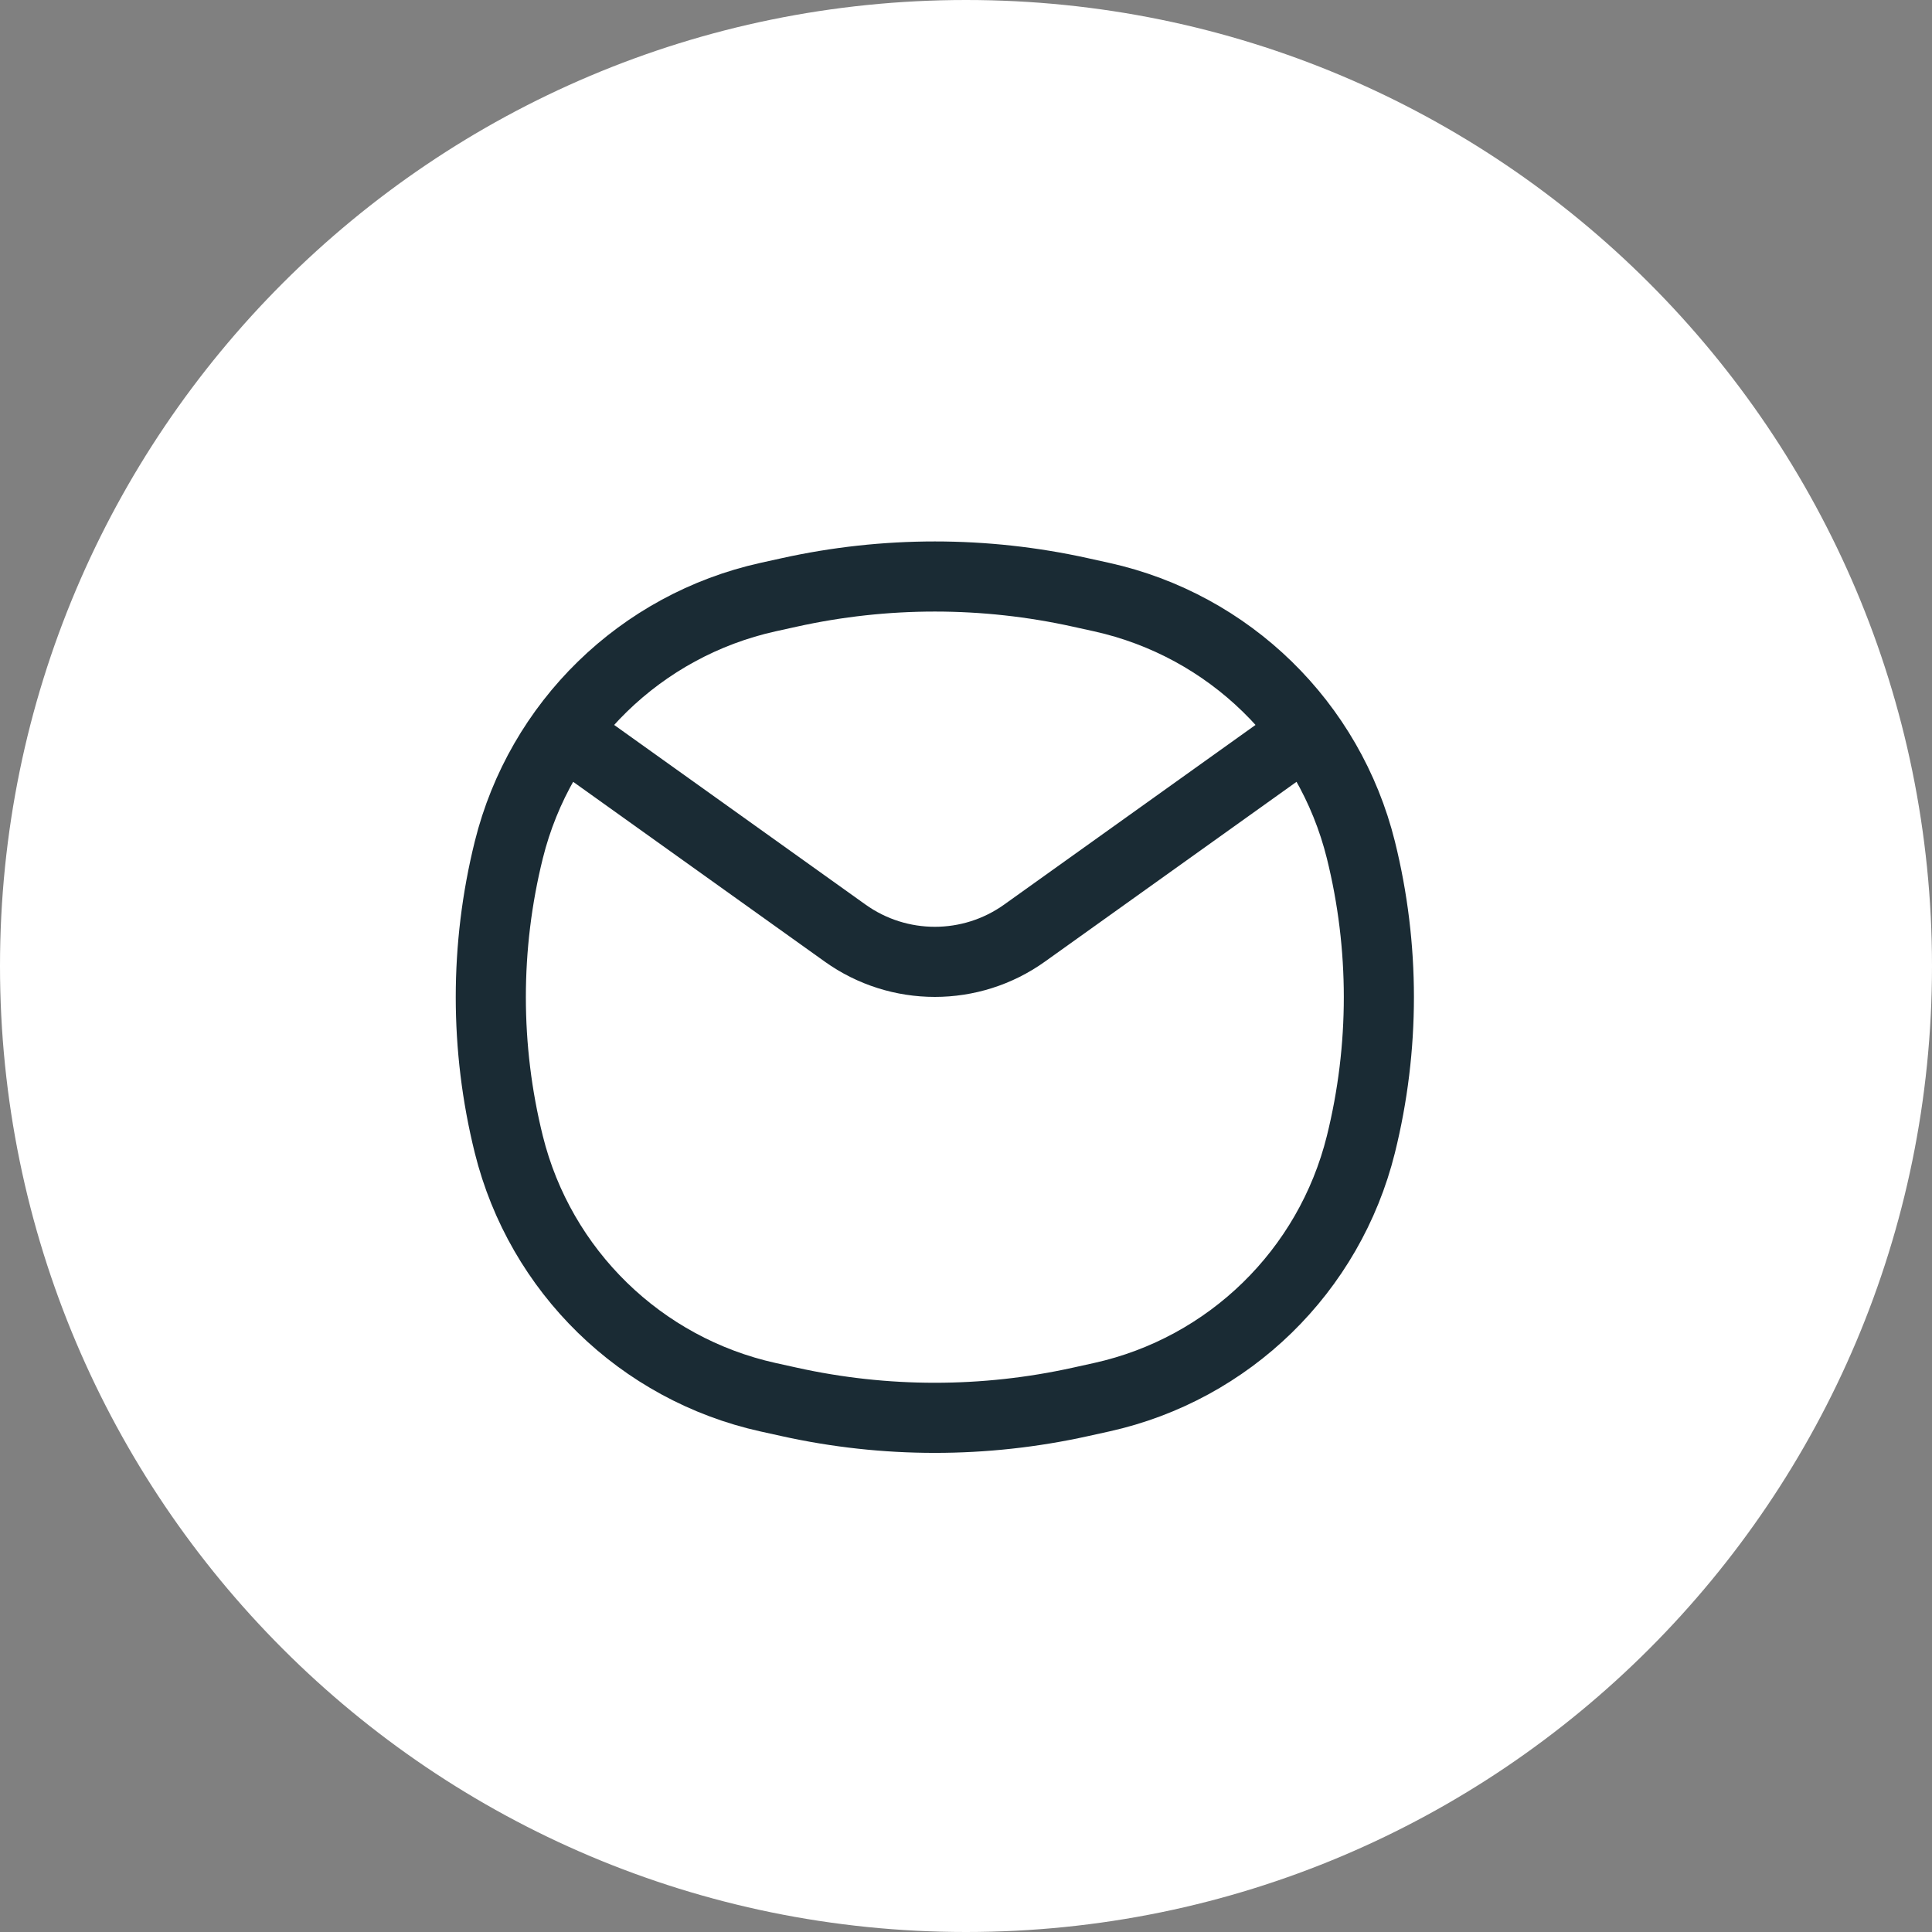
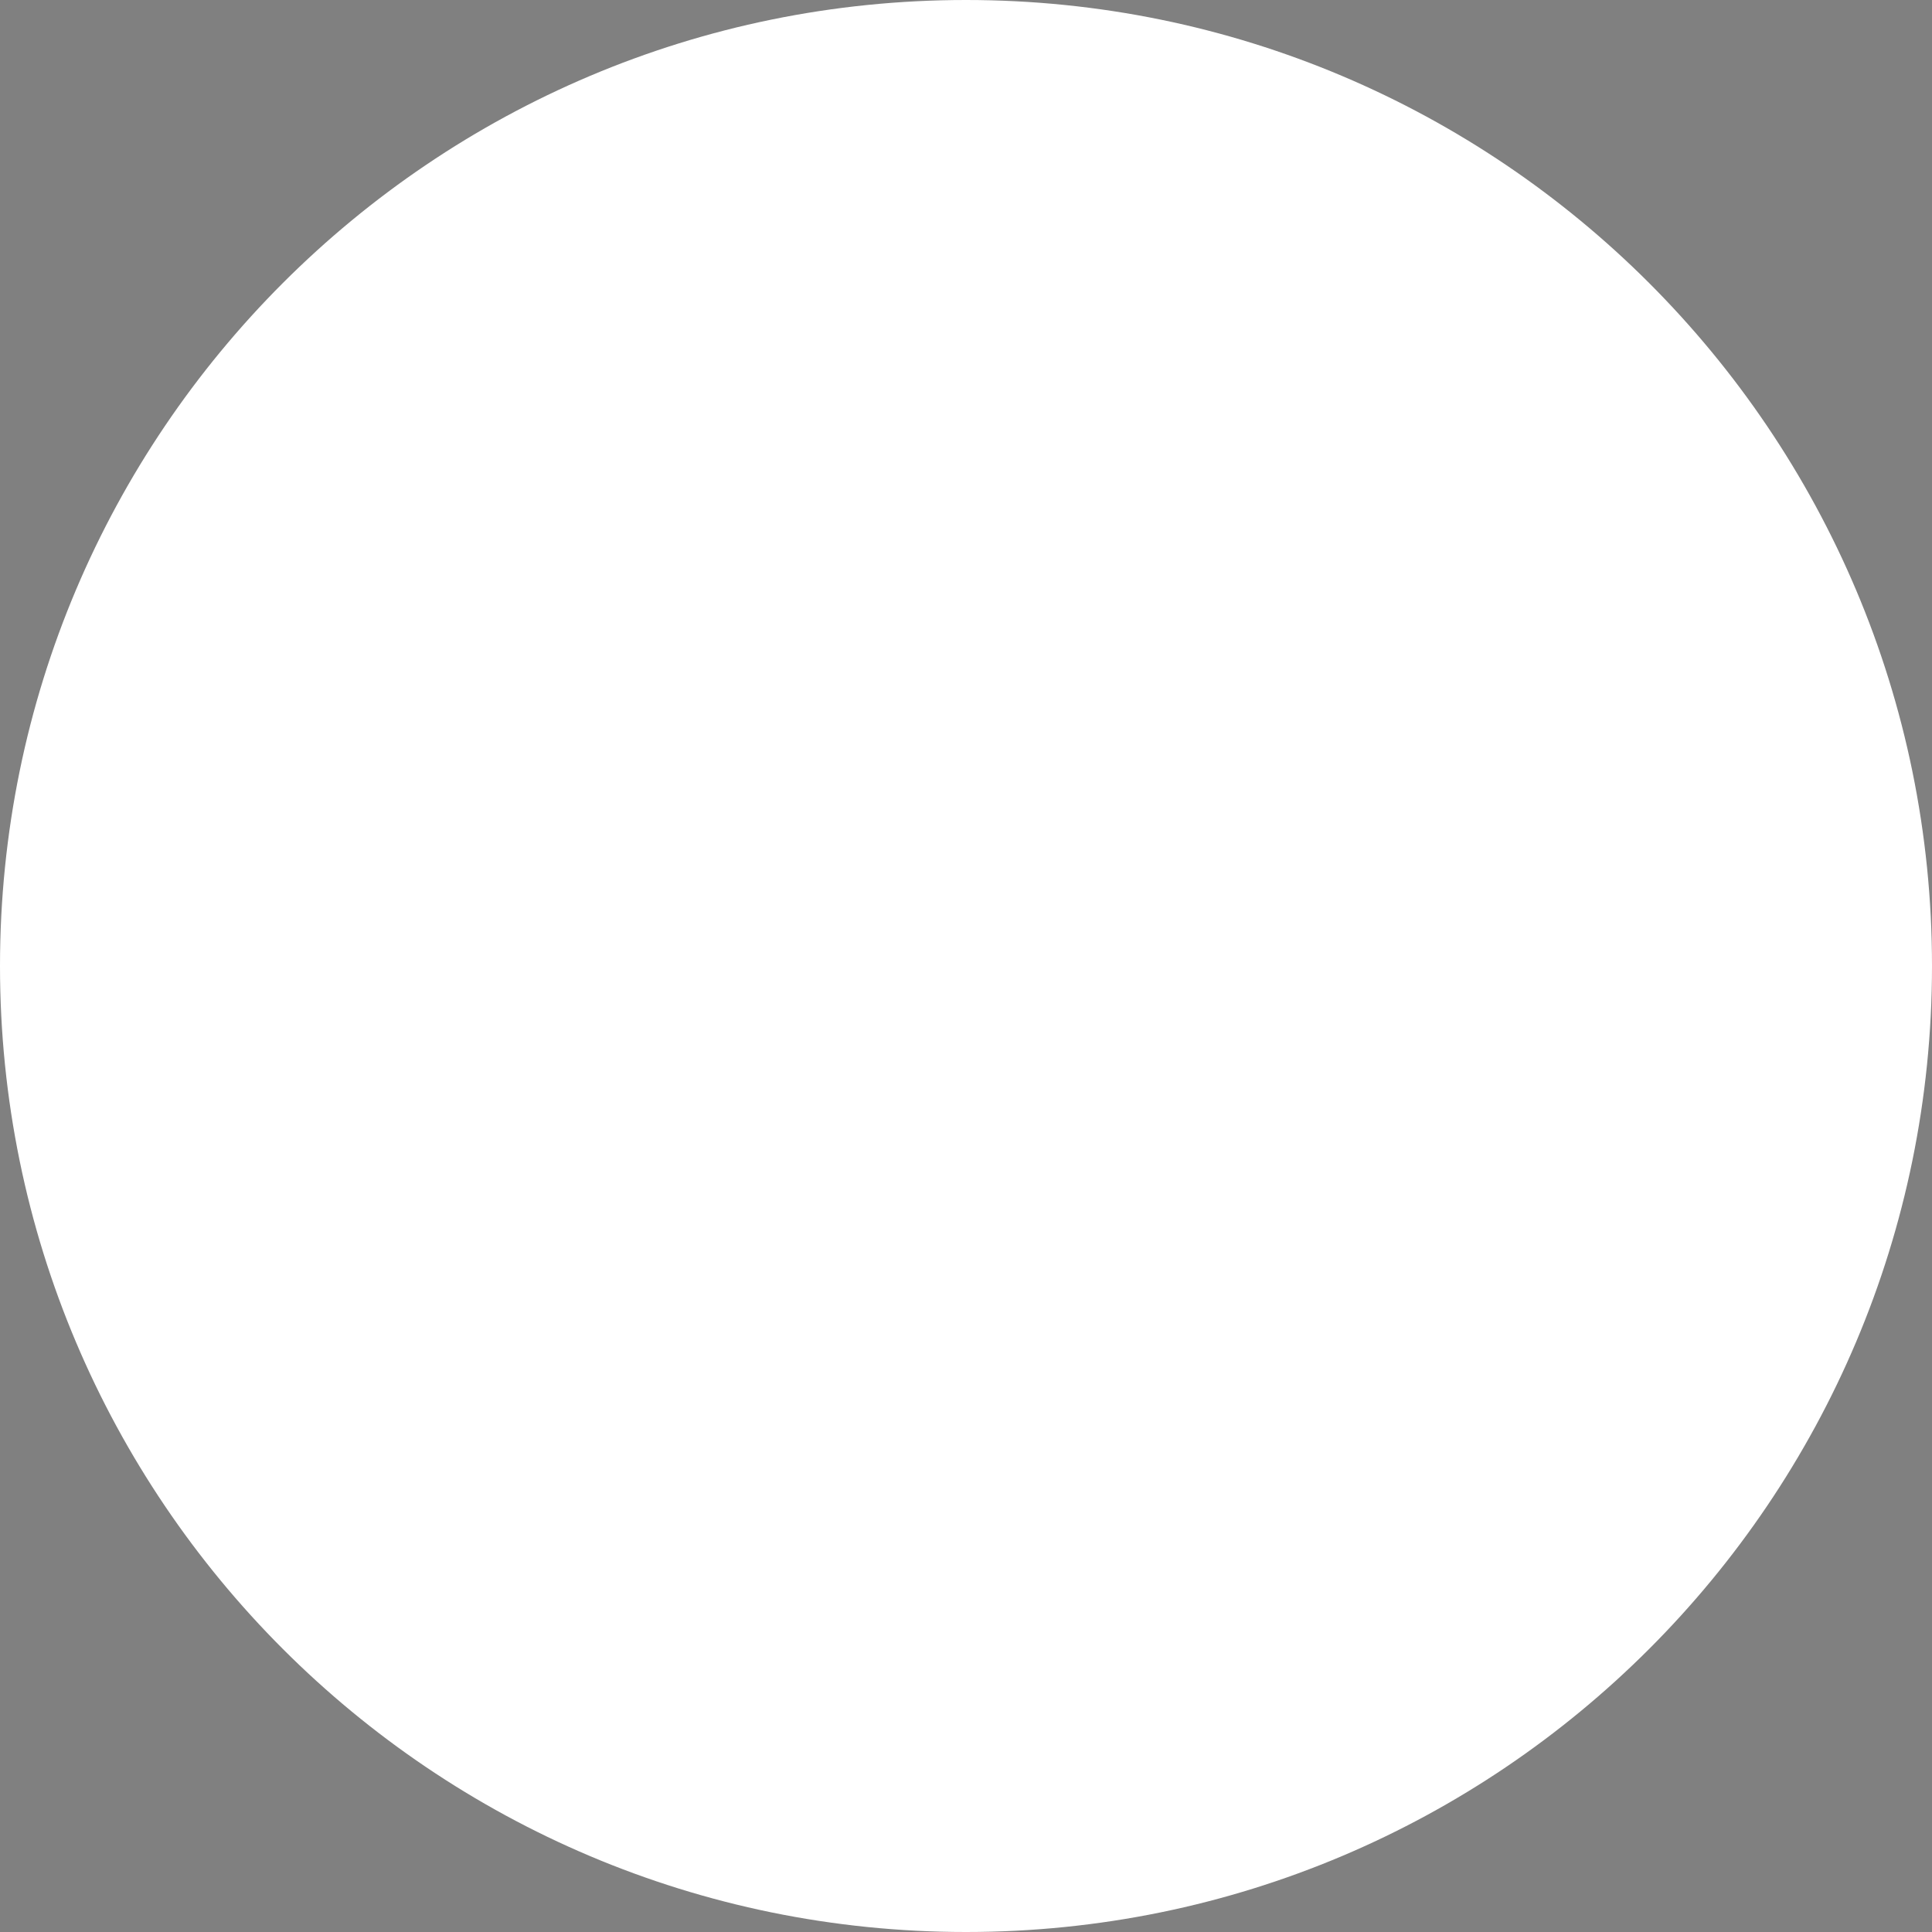
<svg xmlns="http://www.w3.org/2000/svg" width="31" height="31" viewBox="0 0 31 31" fill="none">
  <rect x="0" y="0" width="31" height="31" fill="#808080" stroke="none" />
-   <path d="M0 15.5C0 6.94 6.94 0 15.5 0V0C24.06 0 31 6.94 31 15.5V15.5C31 24.06 24.06 31 15.5 31V31C6.94 31 0 24.06 0 15.5V15.5Z" fill="white" />
-   <path d="M9.227 11.875L13.562 14.973C14.422 15.587 15.578 15.587 16.438 14.973L20.773 11.875M8.164 18.363C7.779 16.811 7.779 15.189 8.164 13.637C8.669 11.605 10.28 10.034 12.323 9.581L12.663 9.506C14.203 9.165 15.798 9.165 17.337 9.506L17.677 9.581C19.721 10.034 21.331 11.605 21.836 13.637C22.221 15.189 22.221 16.811 21.836 18.363C21.331 20.395 19.721 21.966 17.677 22.419L17.337 22.494C15.798 22.835 14.202 22.835 12.663 22.494L12.323 22.419C10.28 21.966 8.669 20.395 8.164 18.363Z" stroke="#1A2B34" stroke-width="1.125" stroke-linecap="round" />
+   <path d="M0 15.5C0 6.94 6.94 0 15.5 0C24.06 0 31 6.94 31 15.5V15.5C31 24.06 24.06 31 15.5 31V31C6.94 31 0 24.06 0 15.5V15.5Z" fill="white" />
</svg>